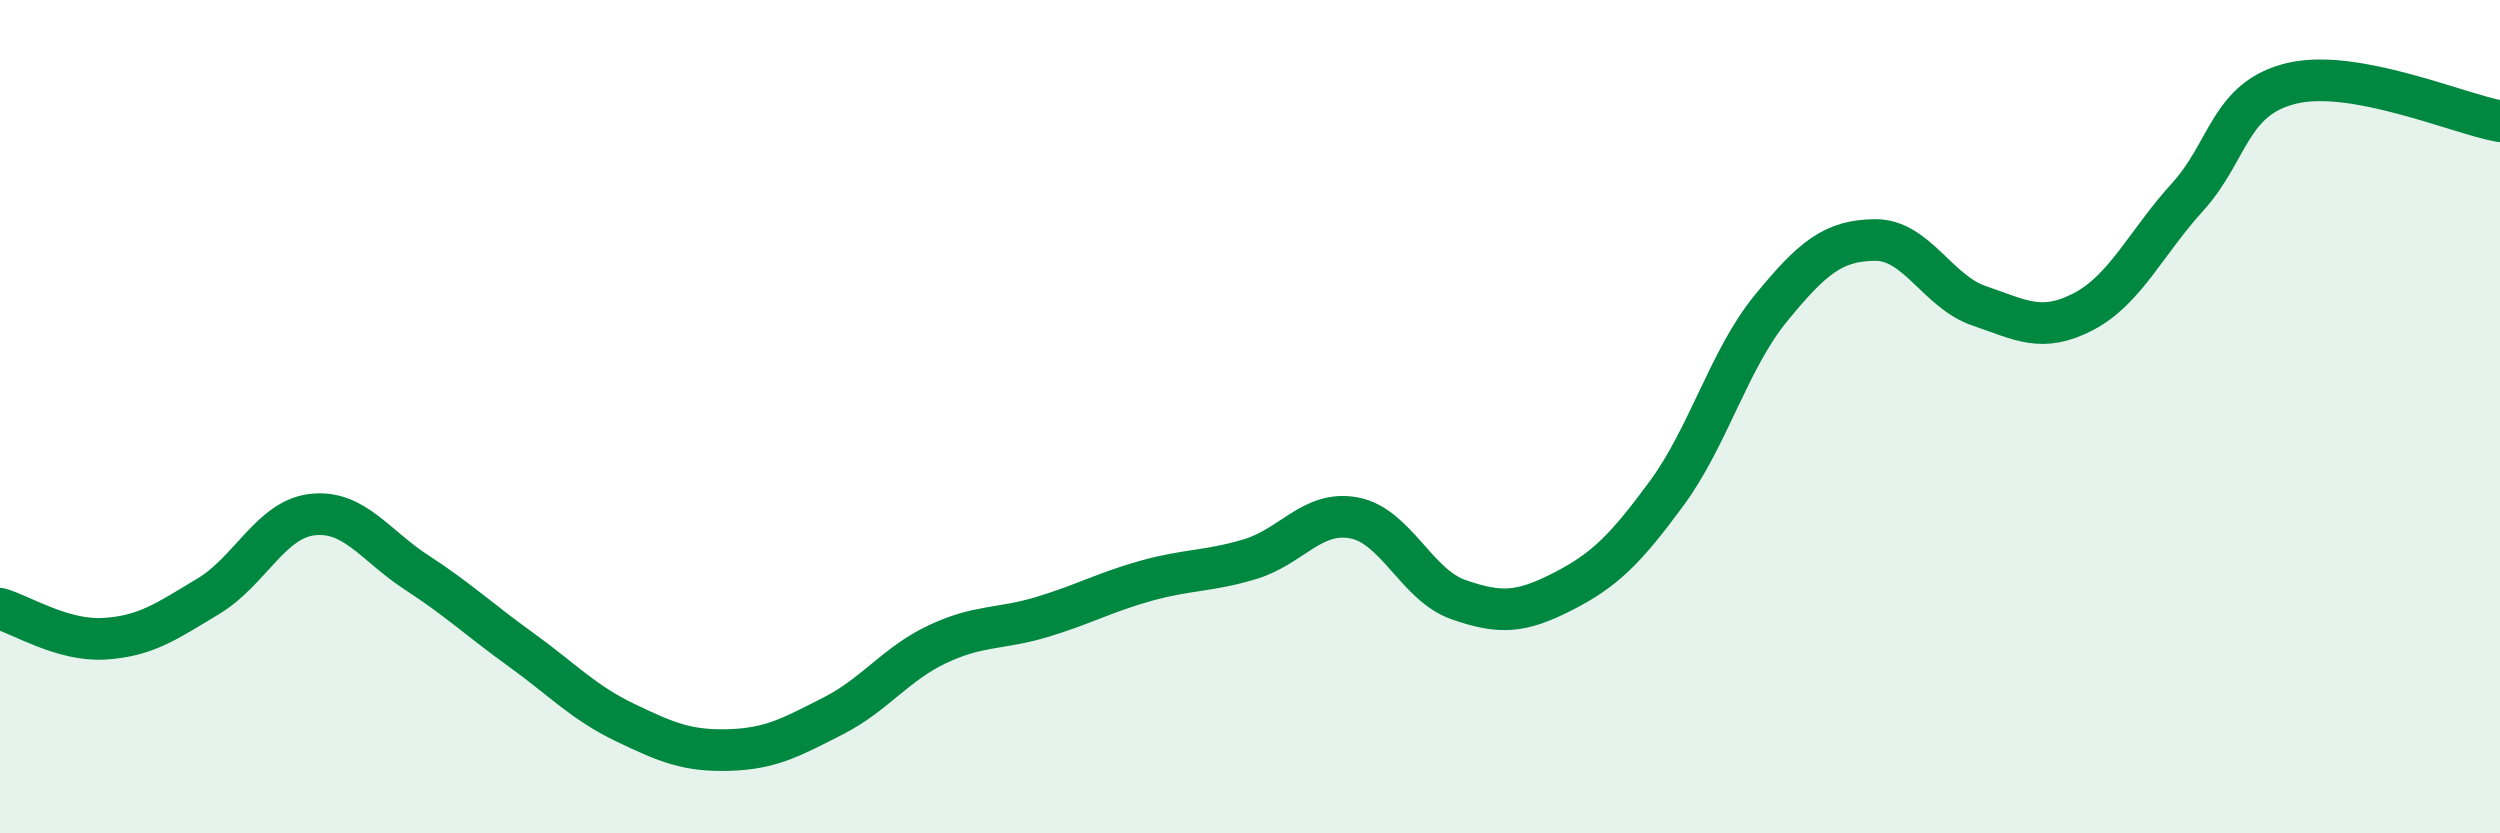
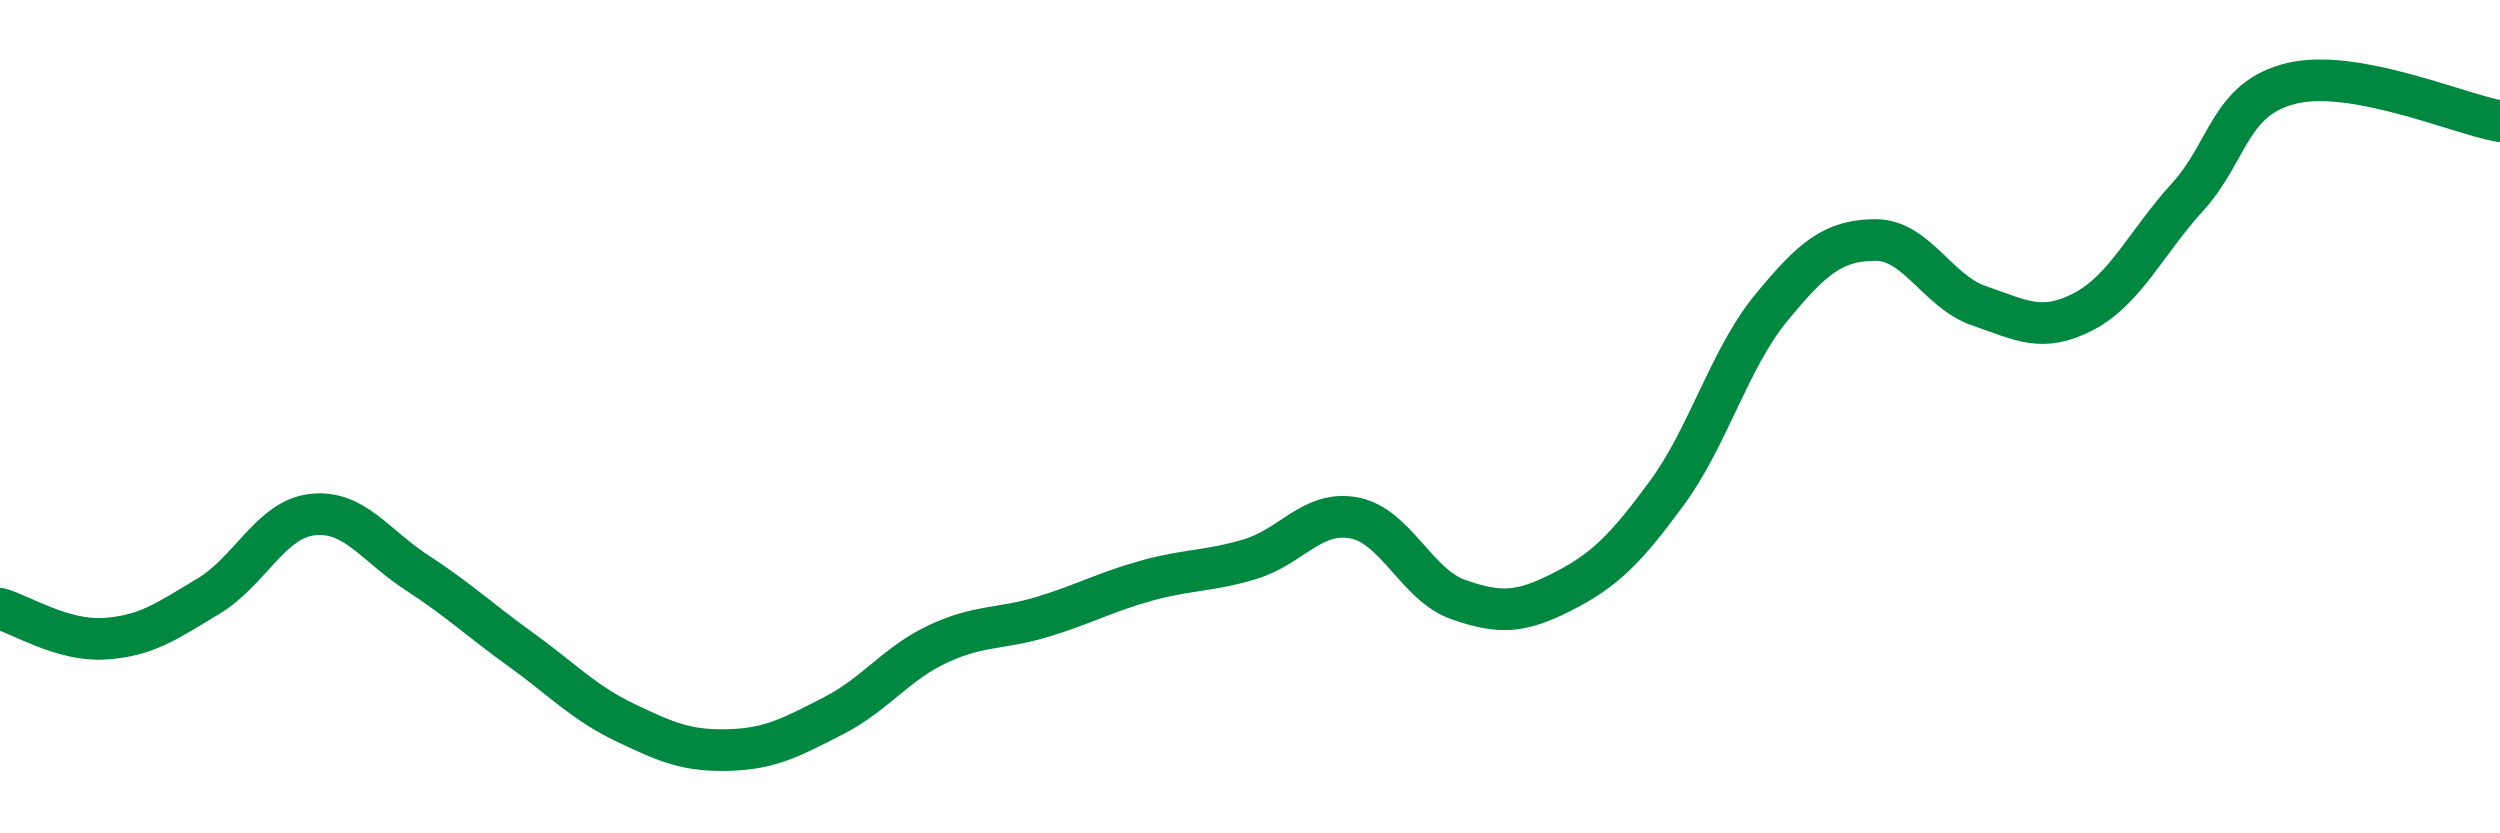
<svg xmlns="http://www.w3.org/2000/svg" width="60" height="20" viewBox="0 0 60 20">
-   <path d="M 0,14.61 C 0.5,14.75 1.5,15.39 2.5,15.33 C 3.5,15.27 4,14.91 5,14.31 C 6,13.71 6.5,12.46 7.5,12.35 C 8.5,12.24 9,13.09 10,13.74 C 11,14.39 11.5,14.87 12.5,15.59 C 13.5,16.31 14,16.86 15,17.34 C 16,17.82 16.5,18.03 17.5,18 C 18.5,17.97 19,17.69 20,17.18 C 21,16.67 21.5,15.93 22.5,15.46 C 23.5,14.99 24,15.11 25,14.81 C 26,14.51 26.5,14.22 27.5,13.94 C 28.5,13.66 29,13.72 30,13.42 C 31,13.12 31.5,12.24 32.5,12.43 C 33.5,12.62 34,14.04 35,14.39 C 36,14.74 36.5,14.71 37.5,14.2 C 38.5,13.69 39,13.2 40,11.84 C 41,10.48 41.5,8.62 42.5,7.4 C 43.5,6.18 44,5.77 45,5.76 C 46,5.75 46.5,7 47.5,7.34 C 48.5,7.68 49,8 50,7.48 C 51,6.96 51.5,5.83 52.5,4.73 C 53.5,3.63 53.5,2.36 55,2 C 56.5,1.64 59,2.73 60,2.91L60 20L0 20Z" fill="#008740" opacity="0.1" stroke-linecap="round" stroke-linejoin="round" />
  <path d="M 0,14.61 C 0.5,14.75 1.5,15.39 2.5,15.33 C 3.5,15.27 4,14.91 5,14.31 C 6,13.71 6.5,12.46 7.5,12.35 C 8.5,12.24 9,13.09 10,13.74 C 11,14.39 11.5,14.87 12.5,15.59 C 13.5,16.31 14,16.86 15,17.34 C 16,17.82 16.5,18.03 17.5,18 C 18.5,17.97 19,17.69 20,17.18 C 21,16.67 21.5,15.93 22.5,15.46 C 23.5,14.99 24,15.11 25,14.81 C 26,14.51 26.5,14.22 27.5,13.94 C 28.5,13.66 29,13.72 30,13.42 C 31,13.12 31.5,12.24 32.5,12.43 C 33.5,12.62 34,14.04 35,14.39 C 36,14.74 36.5,14.71 37.5,14.2 C 38.5,13.69 39,13.2 40,11.84 C 41,10.48 41.5,8.62 42.5,7.4 C 43.5,6.18 44,5.77 45,5.76 C 46,5.75 46.5,7 47.5,7.34 C 48.5,7.68 49,8 50,7.48 C 51,6.96 51.5,5.83 52.5,4.73 C 53.5,3.63 53.5,2.36 55,2 C 56.5,1.64 59,2.73 60,2.91" stroke="#008740" stroke-width="1" fill="none" stroke-linecap="round" stroke-linejoin="round" />
</svg>